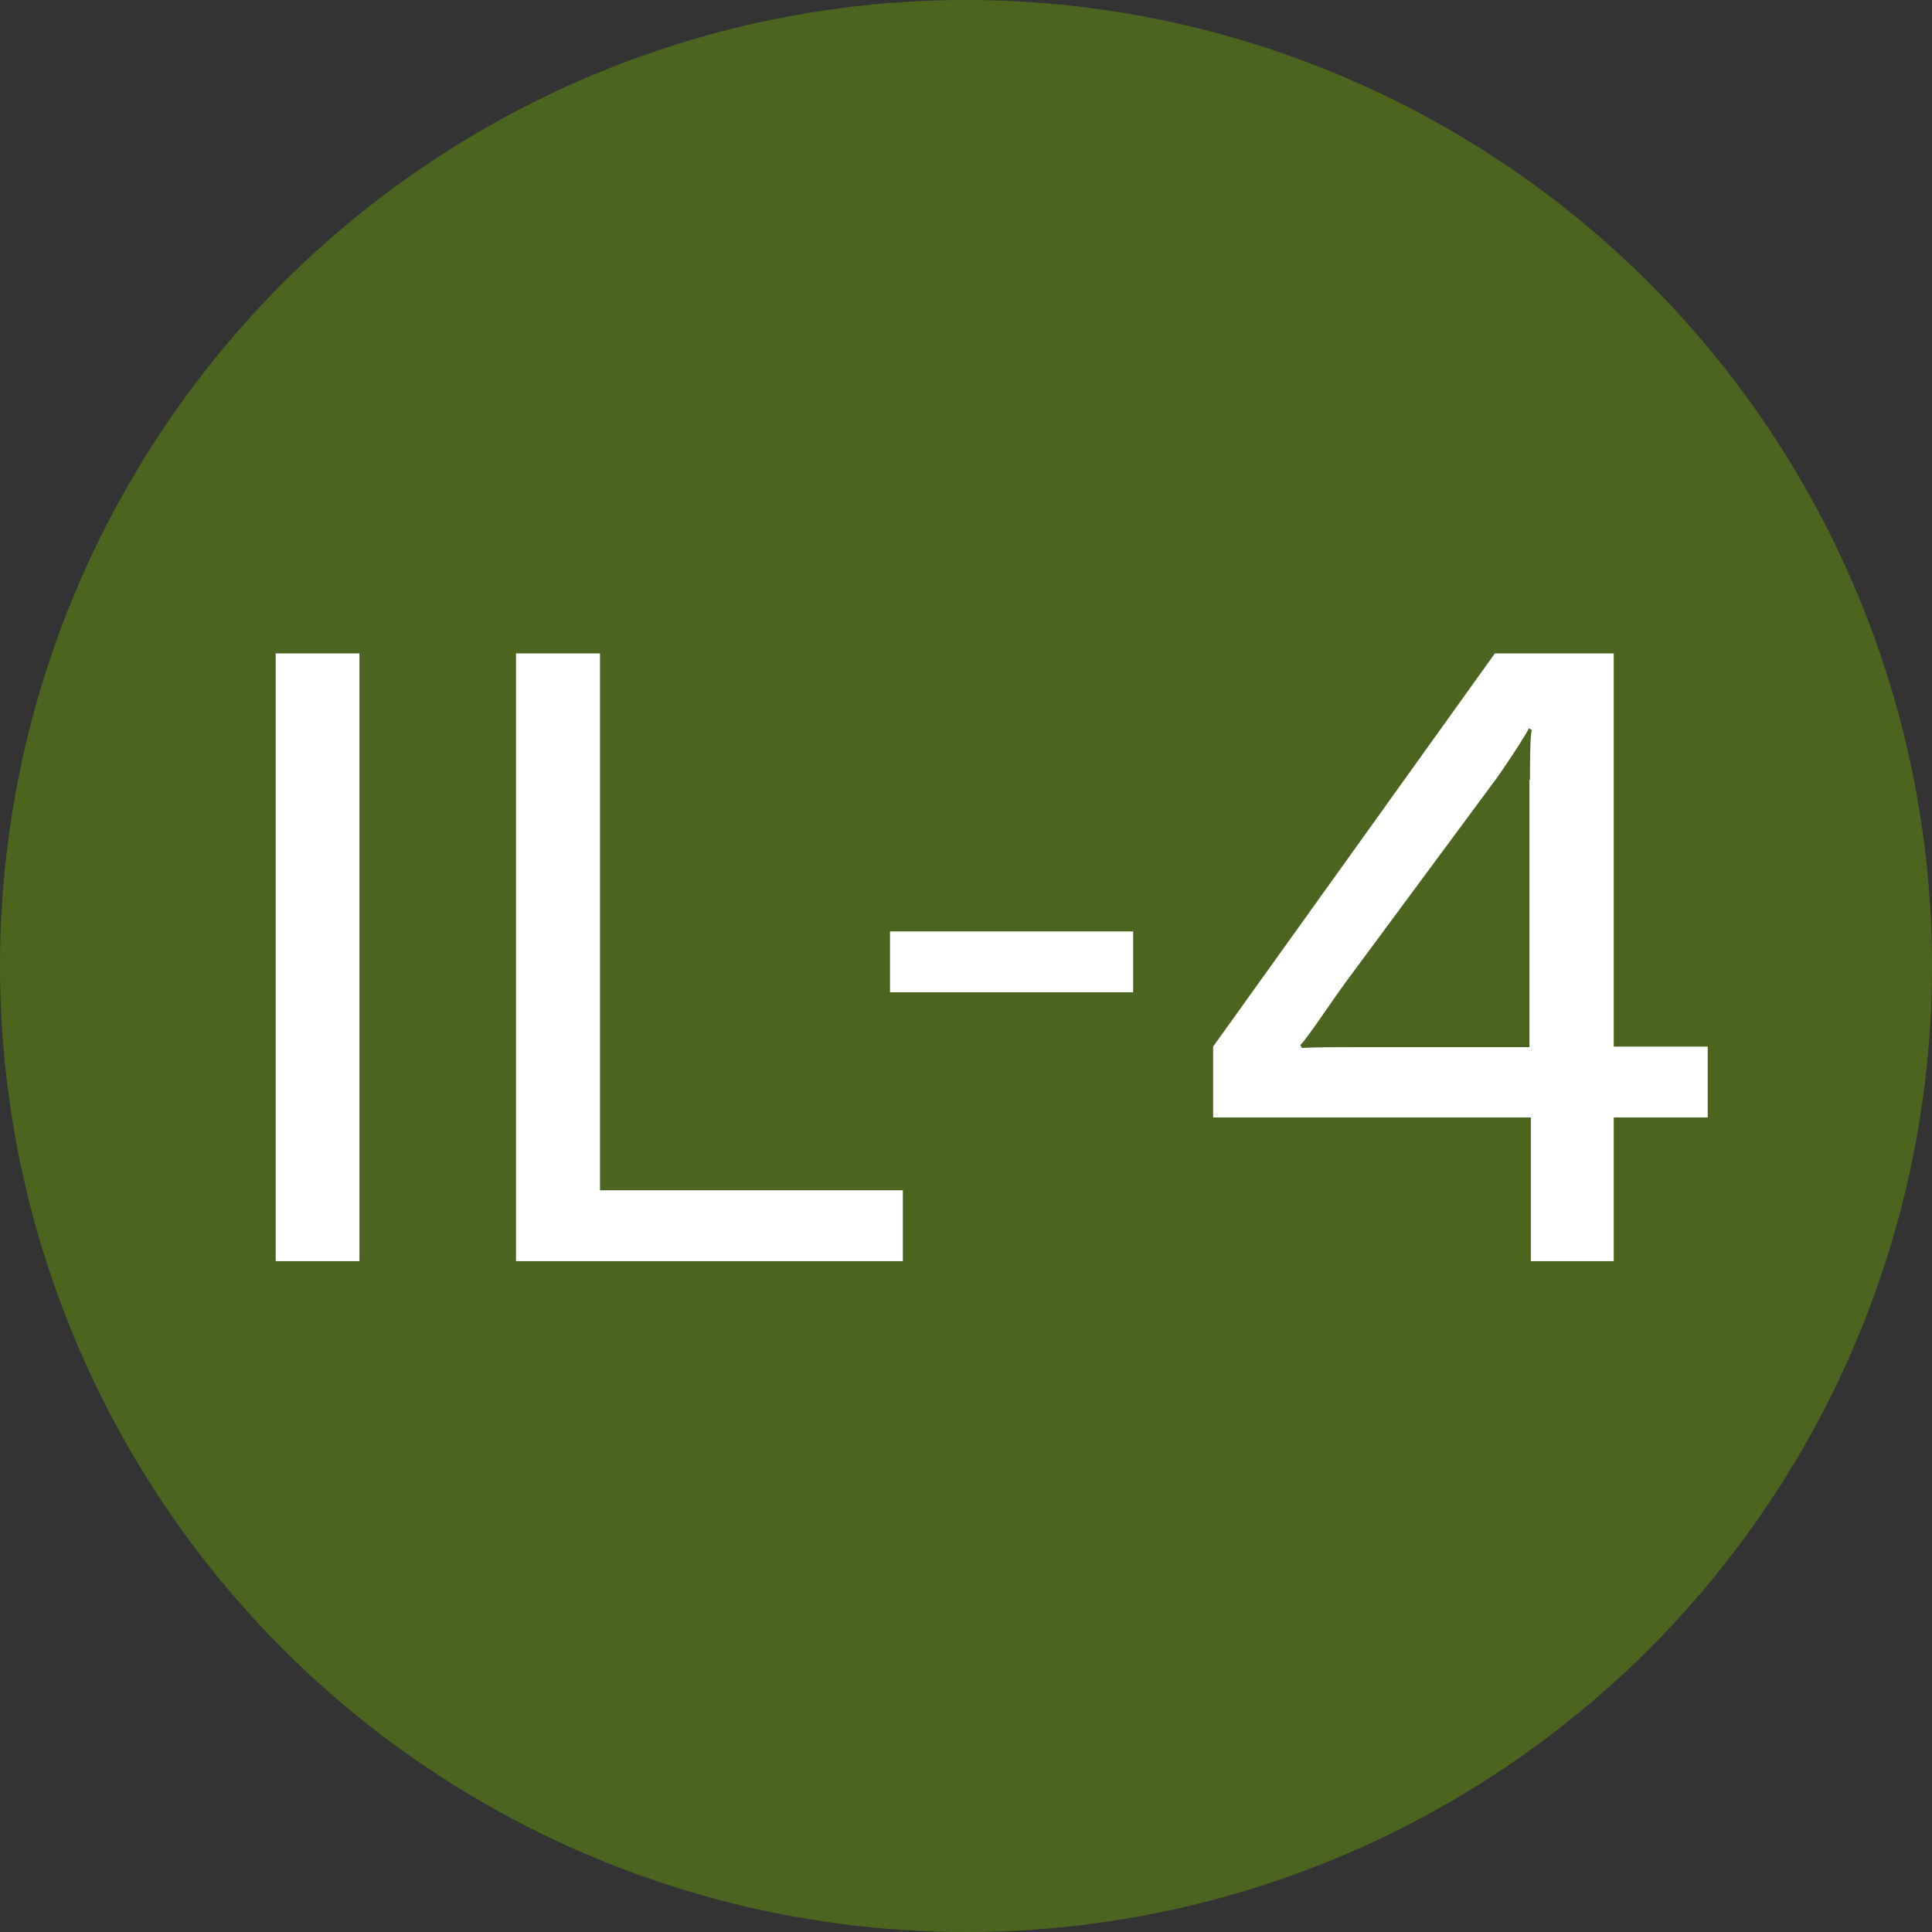
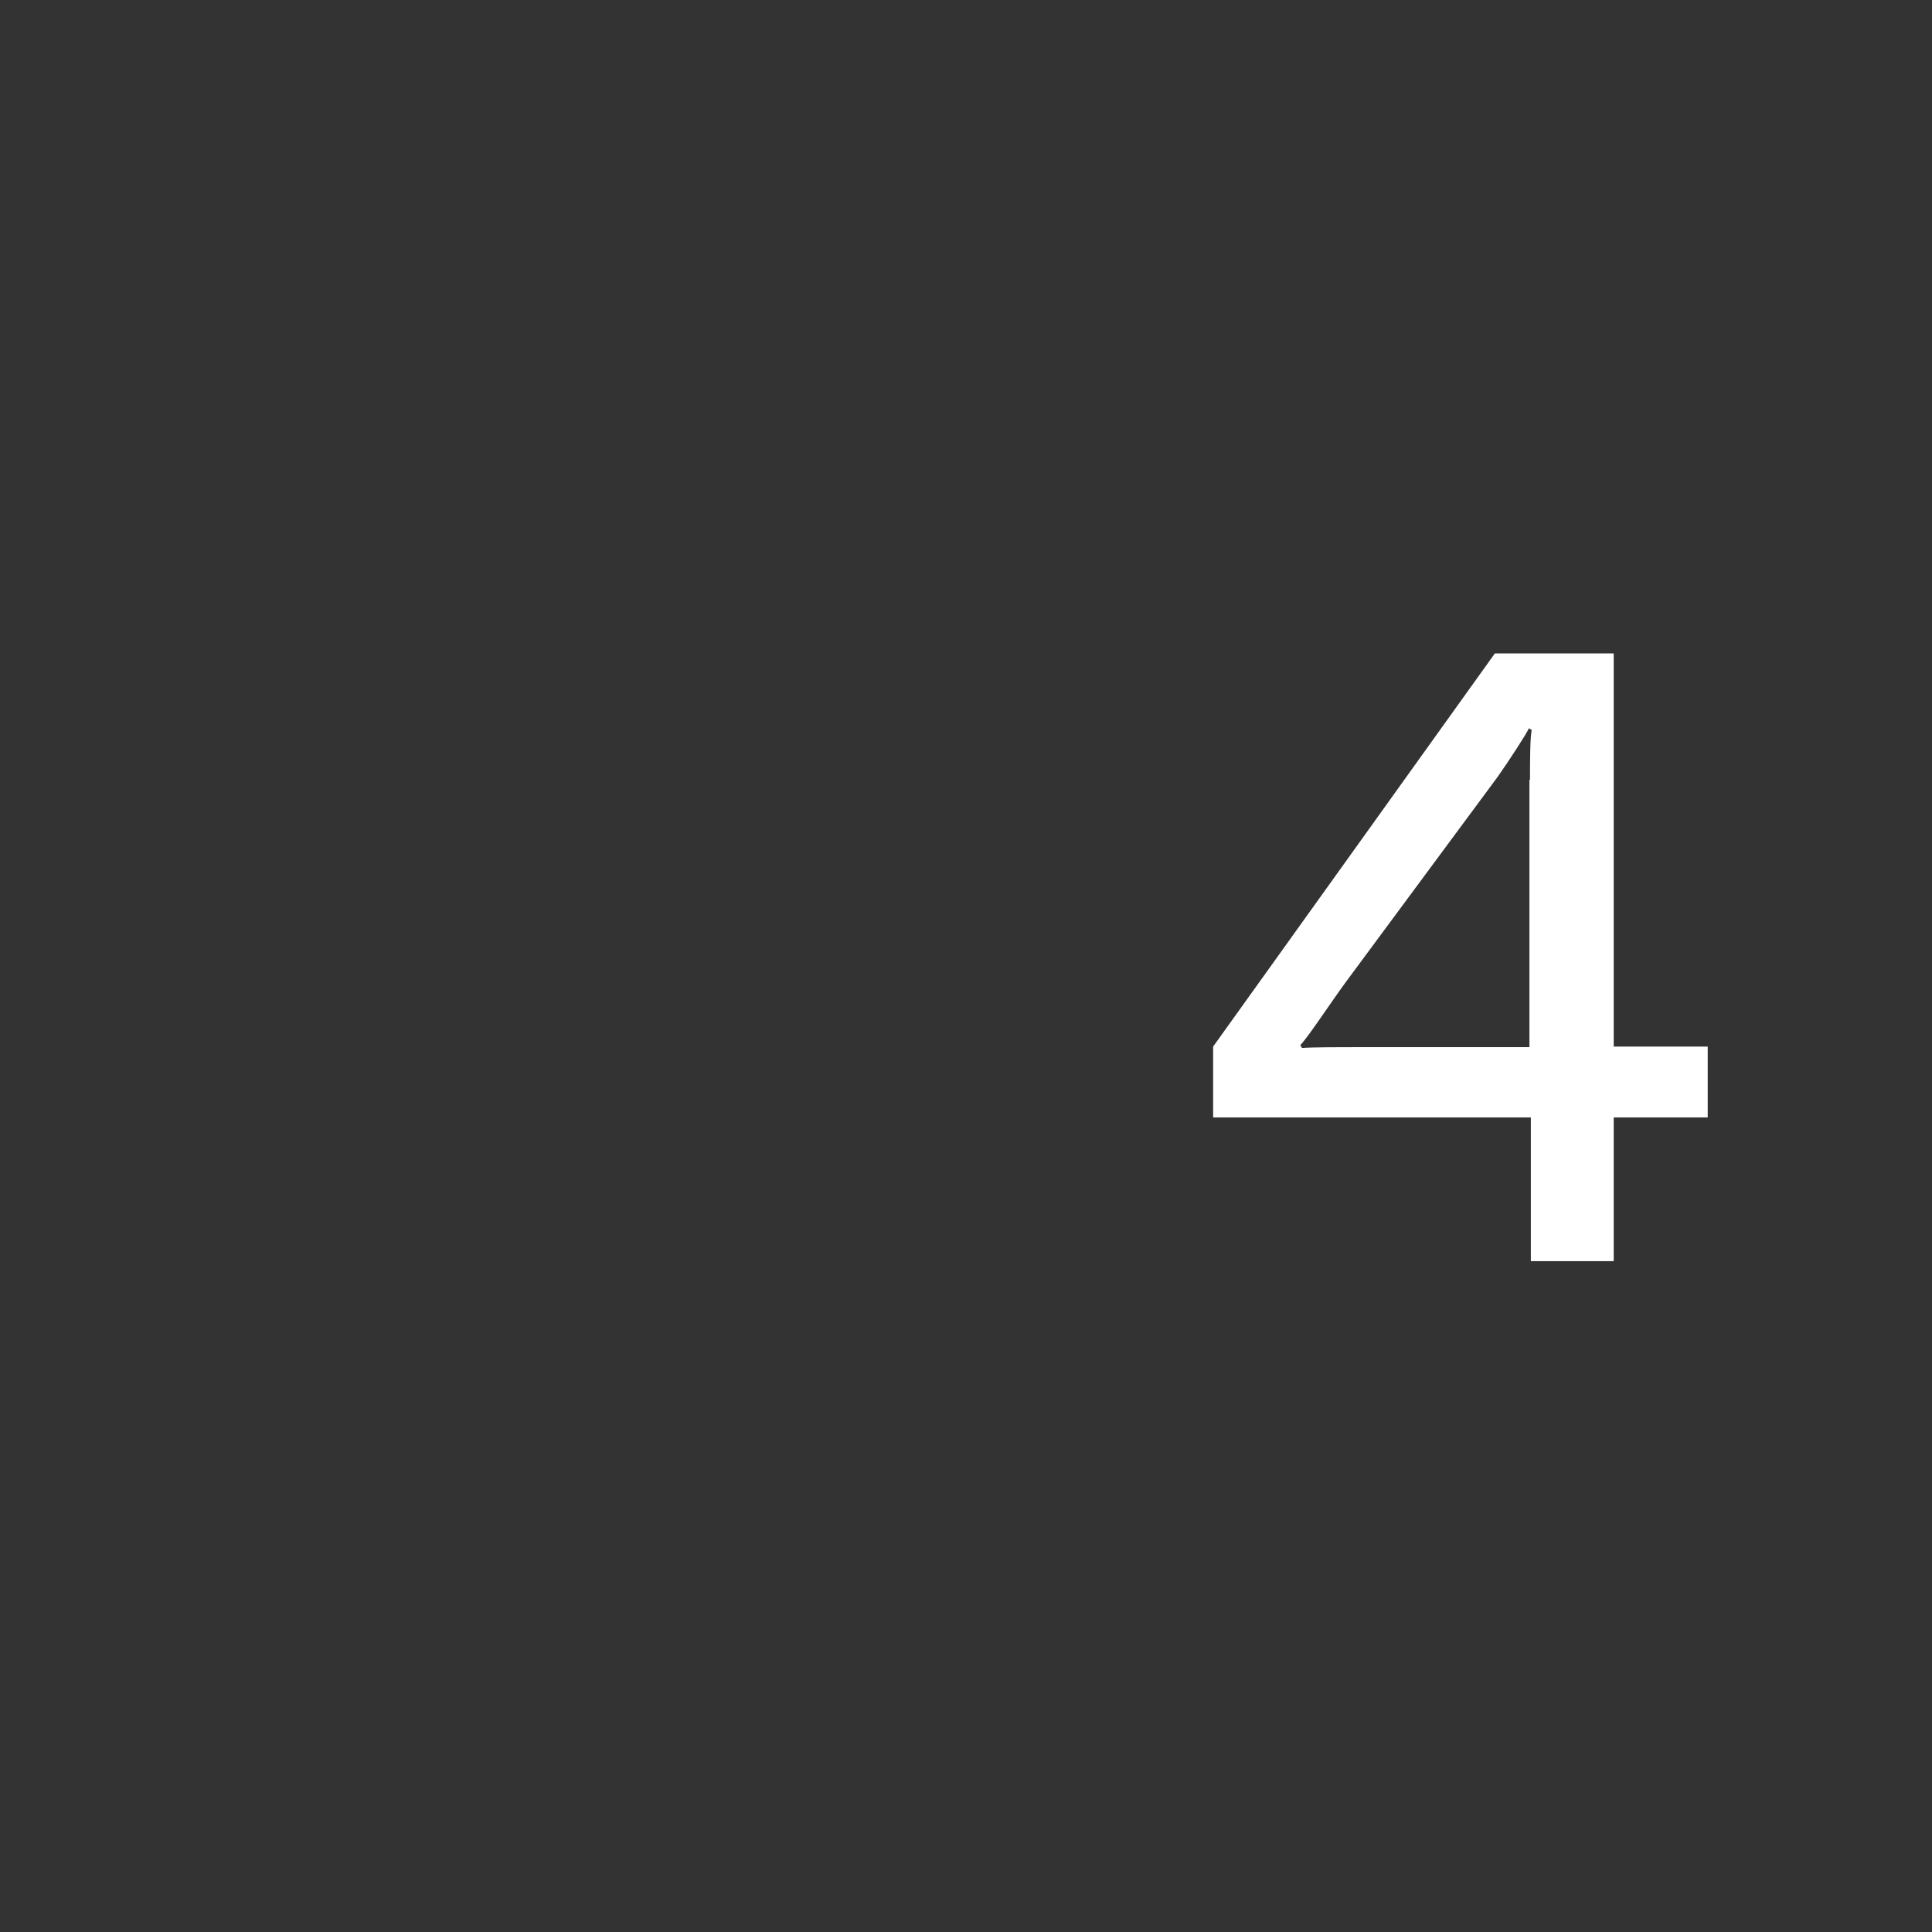
<svg xmlns="http://www.w3.org/2000/svg" enable-background="new 0 0 67.62 67.62" height="67.62" viewBox="0 0 67.62 67.62" width="67.62">
  <rect x="0" y="0" width="67.62" height="67.62" fill="#333333" stroke="none" />
-   <circle cx="33.81" cy="33.81" fill="#4b651f" r="33.81" />
  <g fill="#fff">
-     <path d="m9.65 22.87h2.93v21.27h-2.93z" />
-     <path d="m31.6 41.66v2.48h-13.54v-21.27h2.94v18.79z" />
-     <path d="m31.15 32.6h8.51v2.13h-8.51z" />
    <path d="m56.48 36.63h3.29v2.48h-3.29v5.03h-2.9v-5.03h-11.12v-2.48l9.86-13.76h4.16zm-2.93-9.34c0-.58 0-1.48.06-1.74l-.1-.06c-.06.16-.71 1.16-1.1 1.71l-5.32 7.19c-.52.71-1.32 1.93-1.58 2.19l.06.1c.36-.03 1.39-.03 2.06-.03h5.9v-9.36z" />
  </g>
</svg>